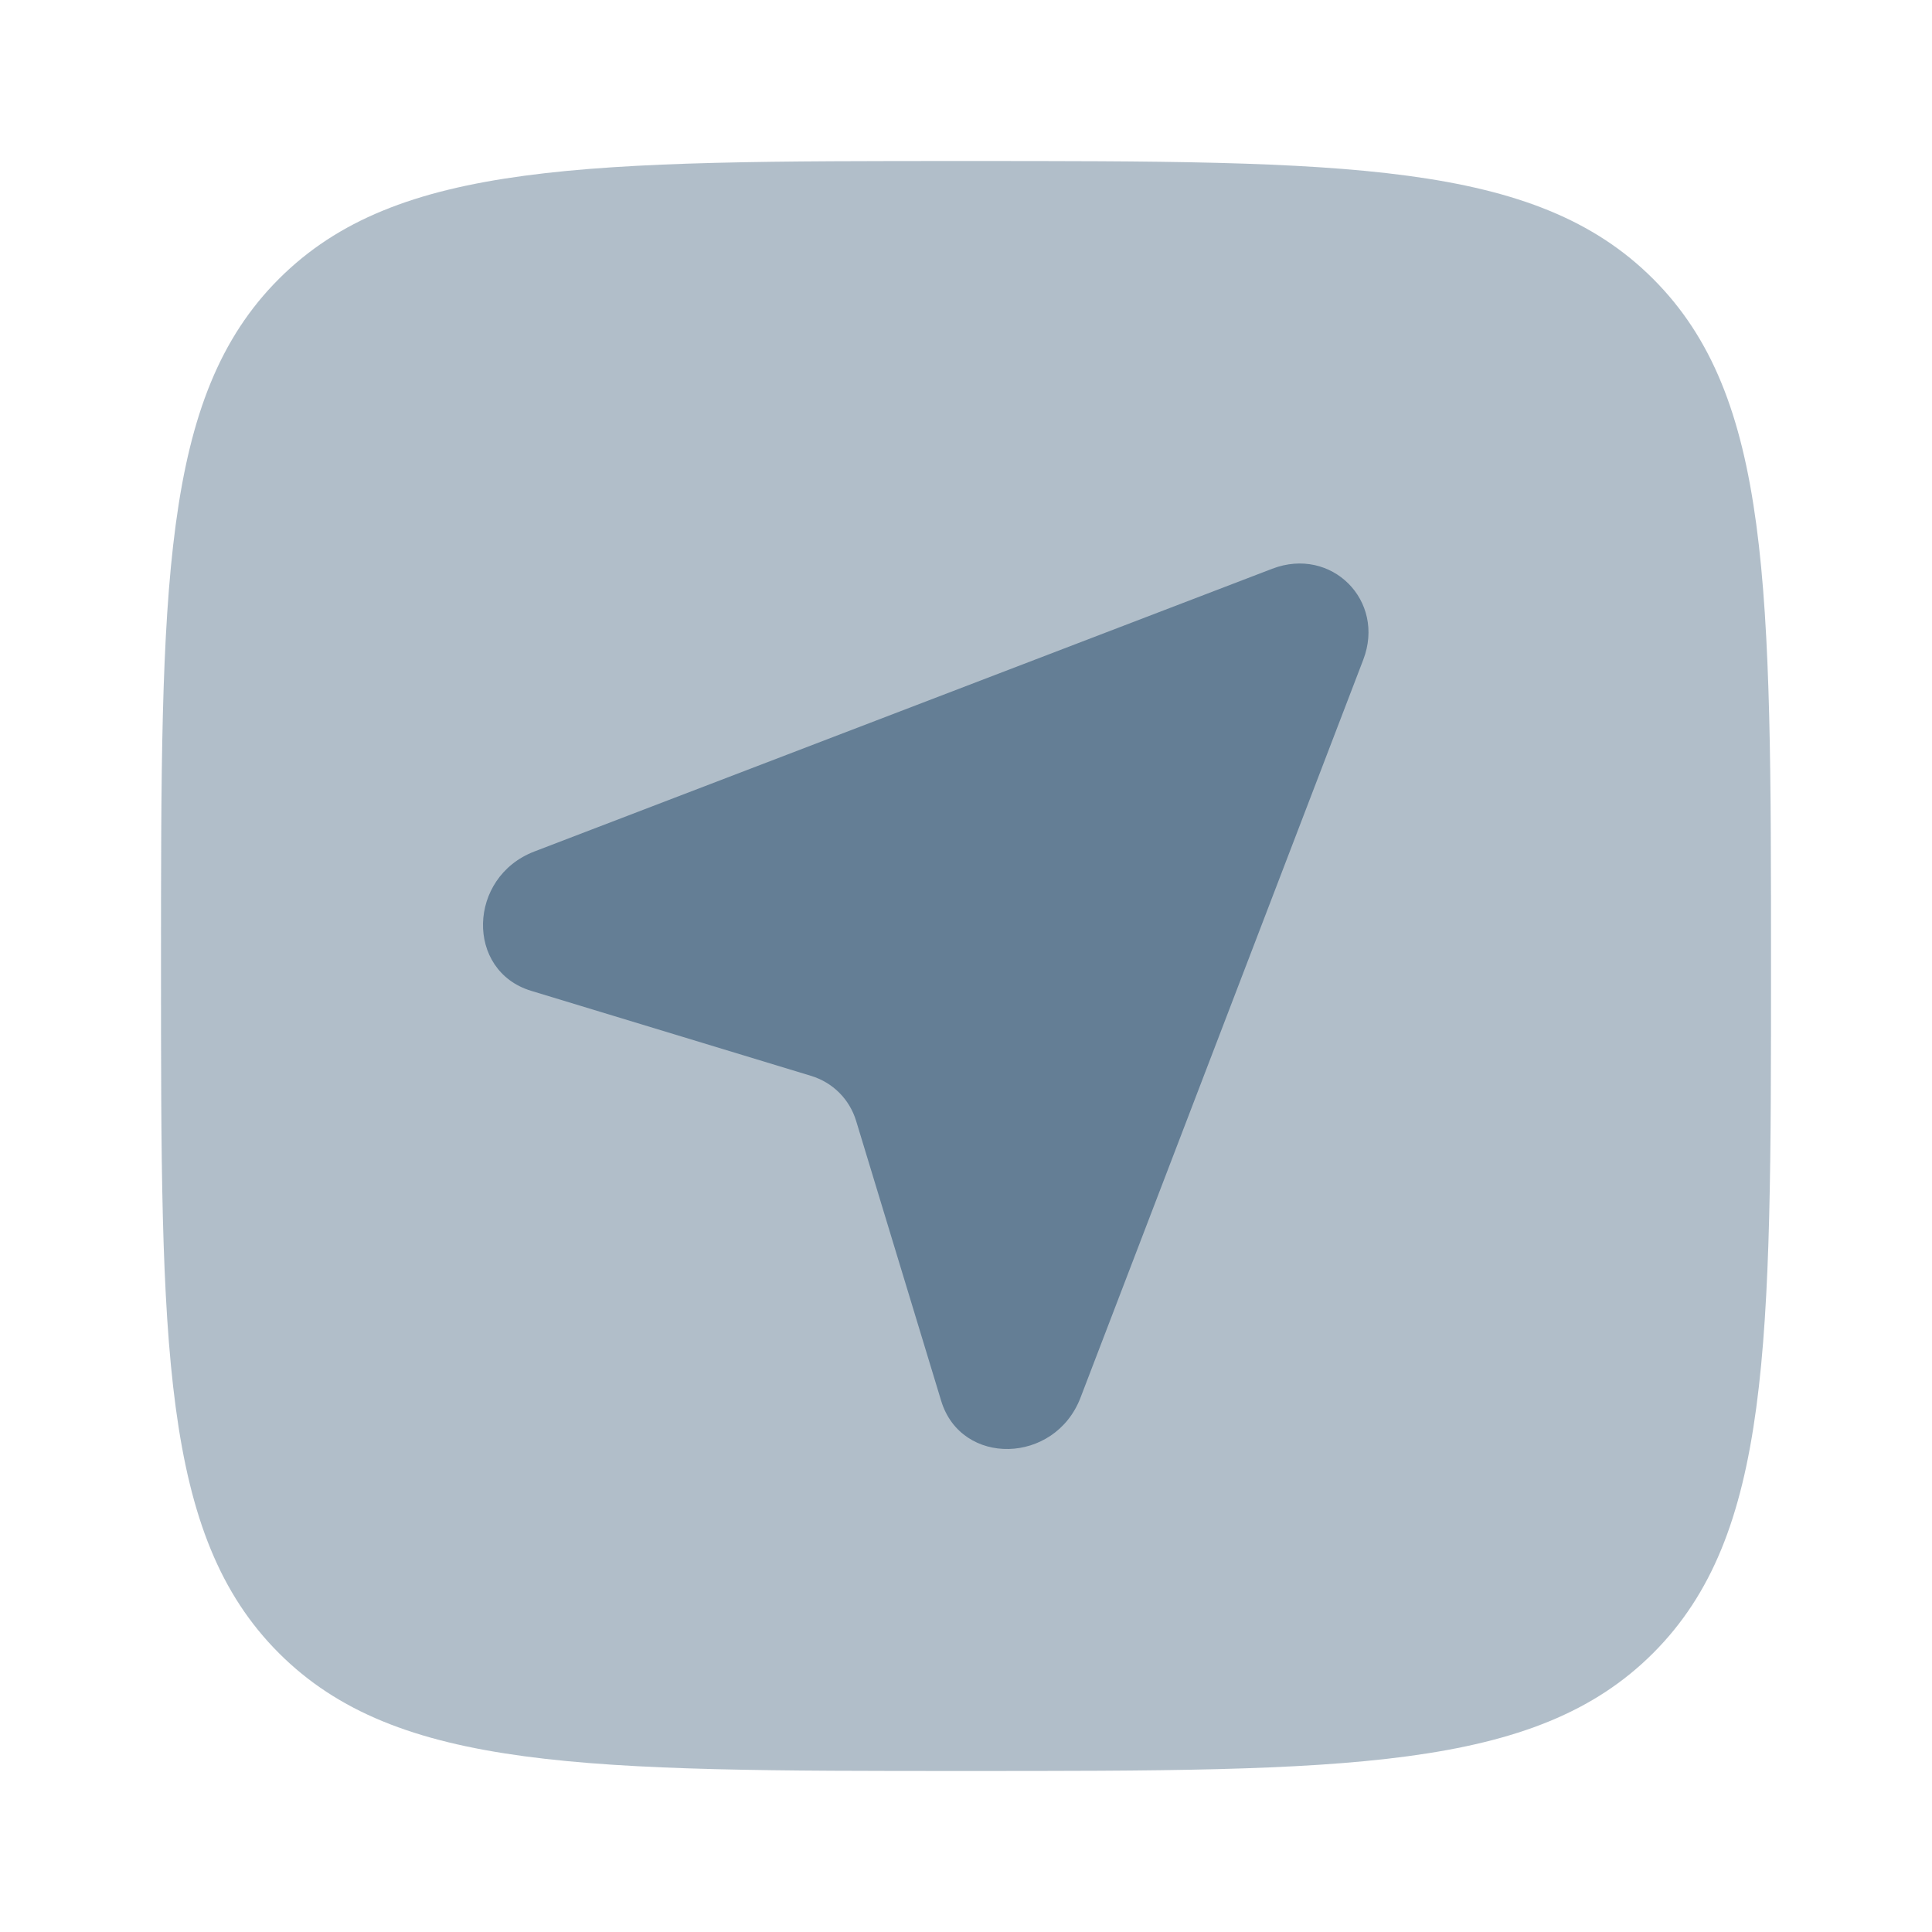
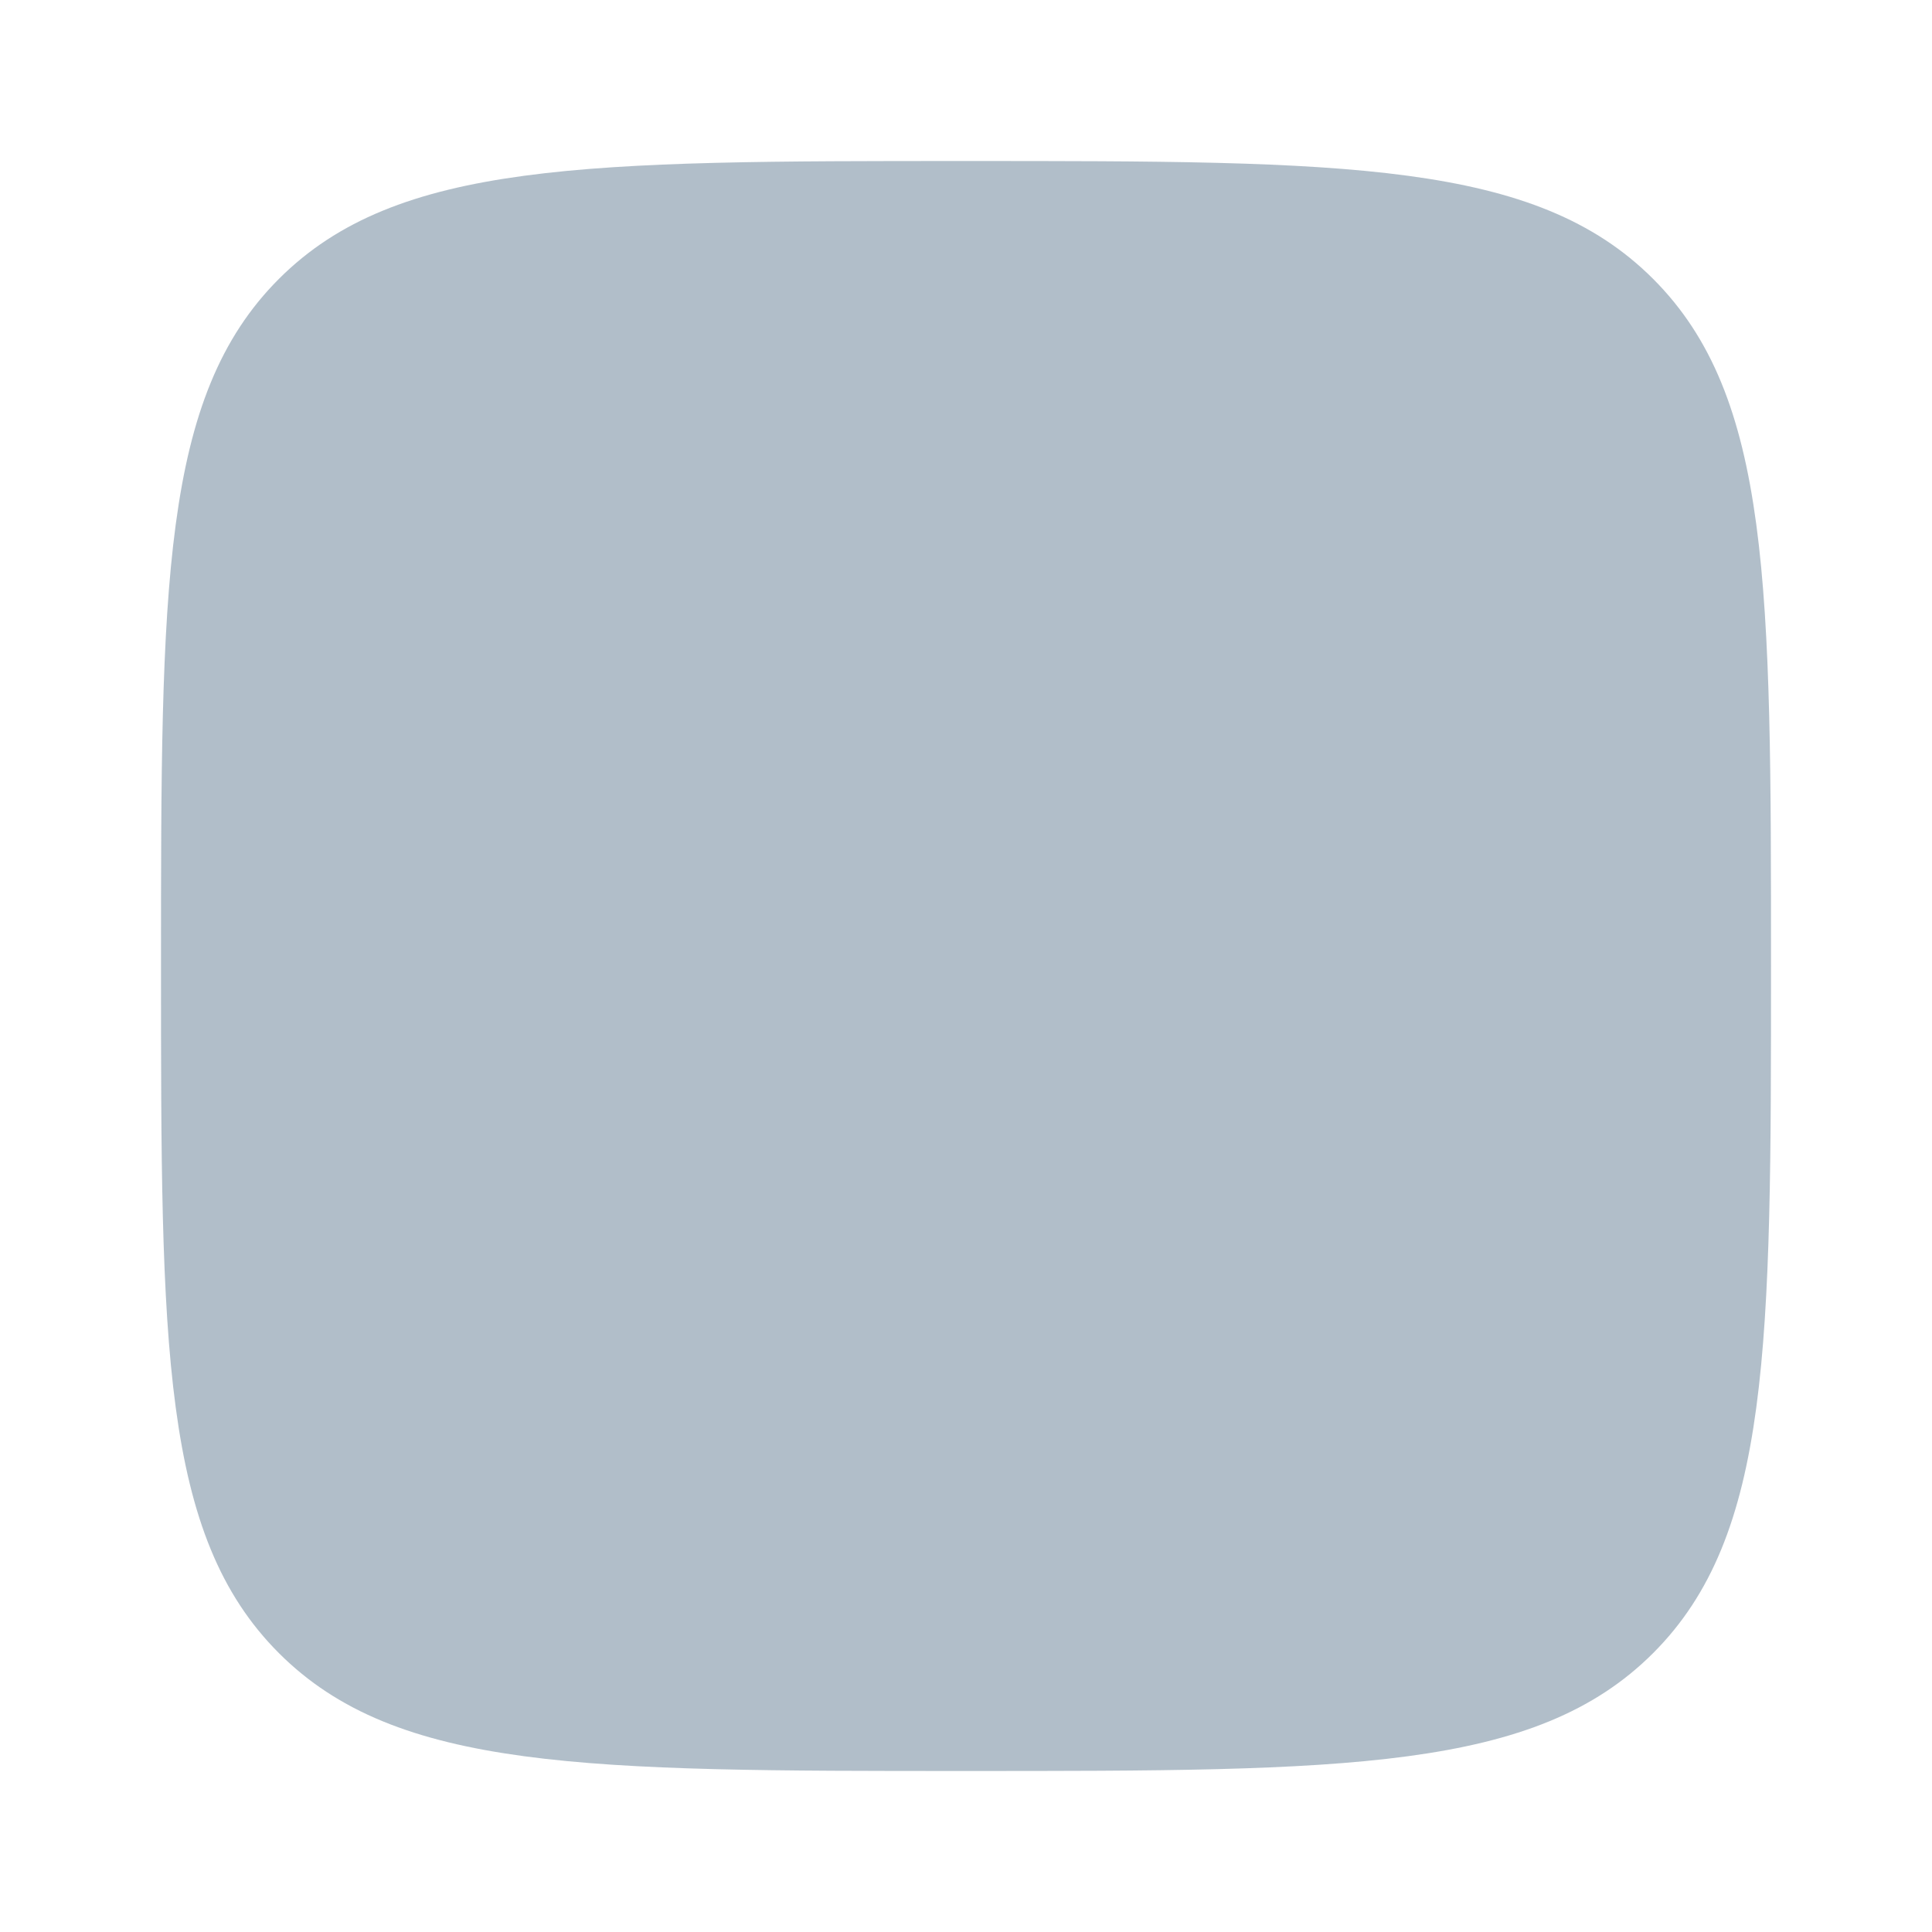
<svg xmlns="http://www.w3.org/2000/svg" width="80" height="80" viewBox="0 0 80 80" fill="none">
  <path opacity="0.5" fill-rule="evenodd" clip-rule="evenodd" d="M11.549 68.452C16.43 73.333 24.287 73.333 40 73.333C55.714 73.333 63.571 73.333 68.452 68.452C73.334 63.57 73.334 55.713 73.334 40C73.334 24.287 73.334 16.43 68.452 11.548C63.571 6.667 55.714 6.667 40 6.667C24.287 6.667 16.43 6.667 11.549 11.548C6.667 16.43 6.667 24.287 6.667 40C6.667 55.713 6.667 63.57 11.549 68.452Z" fill="#647E95" />
-   <path d="M44.742 57.873L56.449 27.32C57.388 24.87 55.13 22.612 52.68 23.551L22.128 35.258C19.359 36.318 19.269 40.2 21.994 41.028L33.584 44.549C34.485 44.823 35.177 45.515 35.451 46.416L38.972 58.006C39.8 60.731 43.682 60.641 44.742 57.873Z" fill="#647E95" />
</svg>